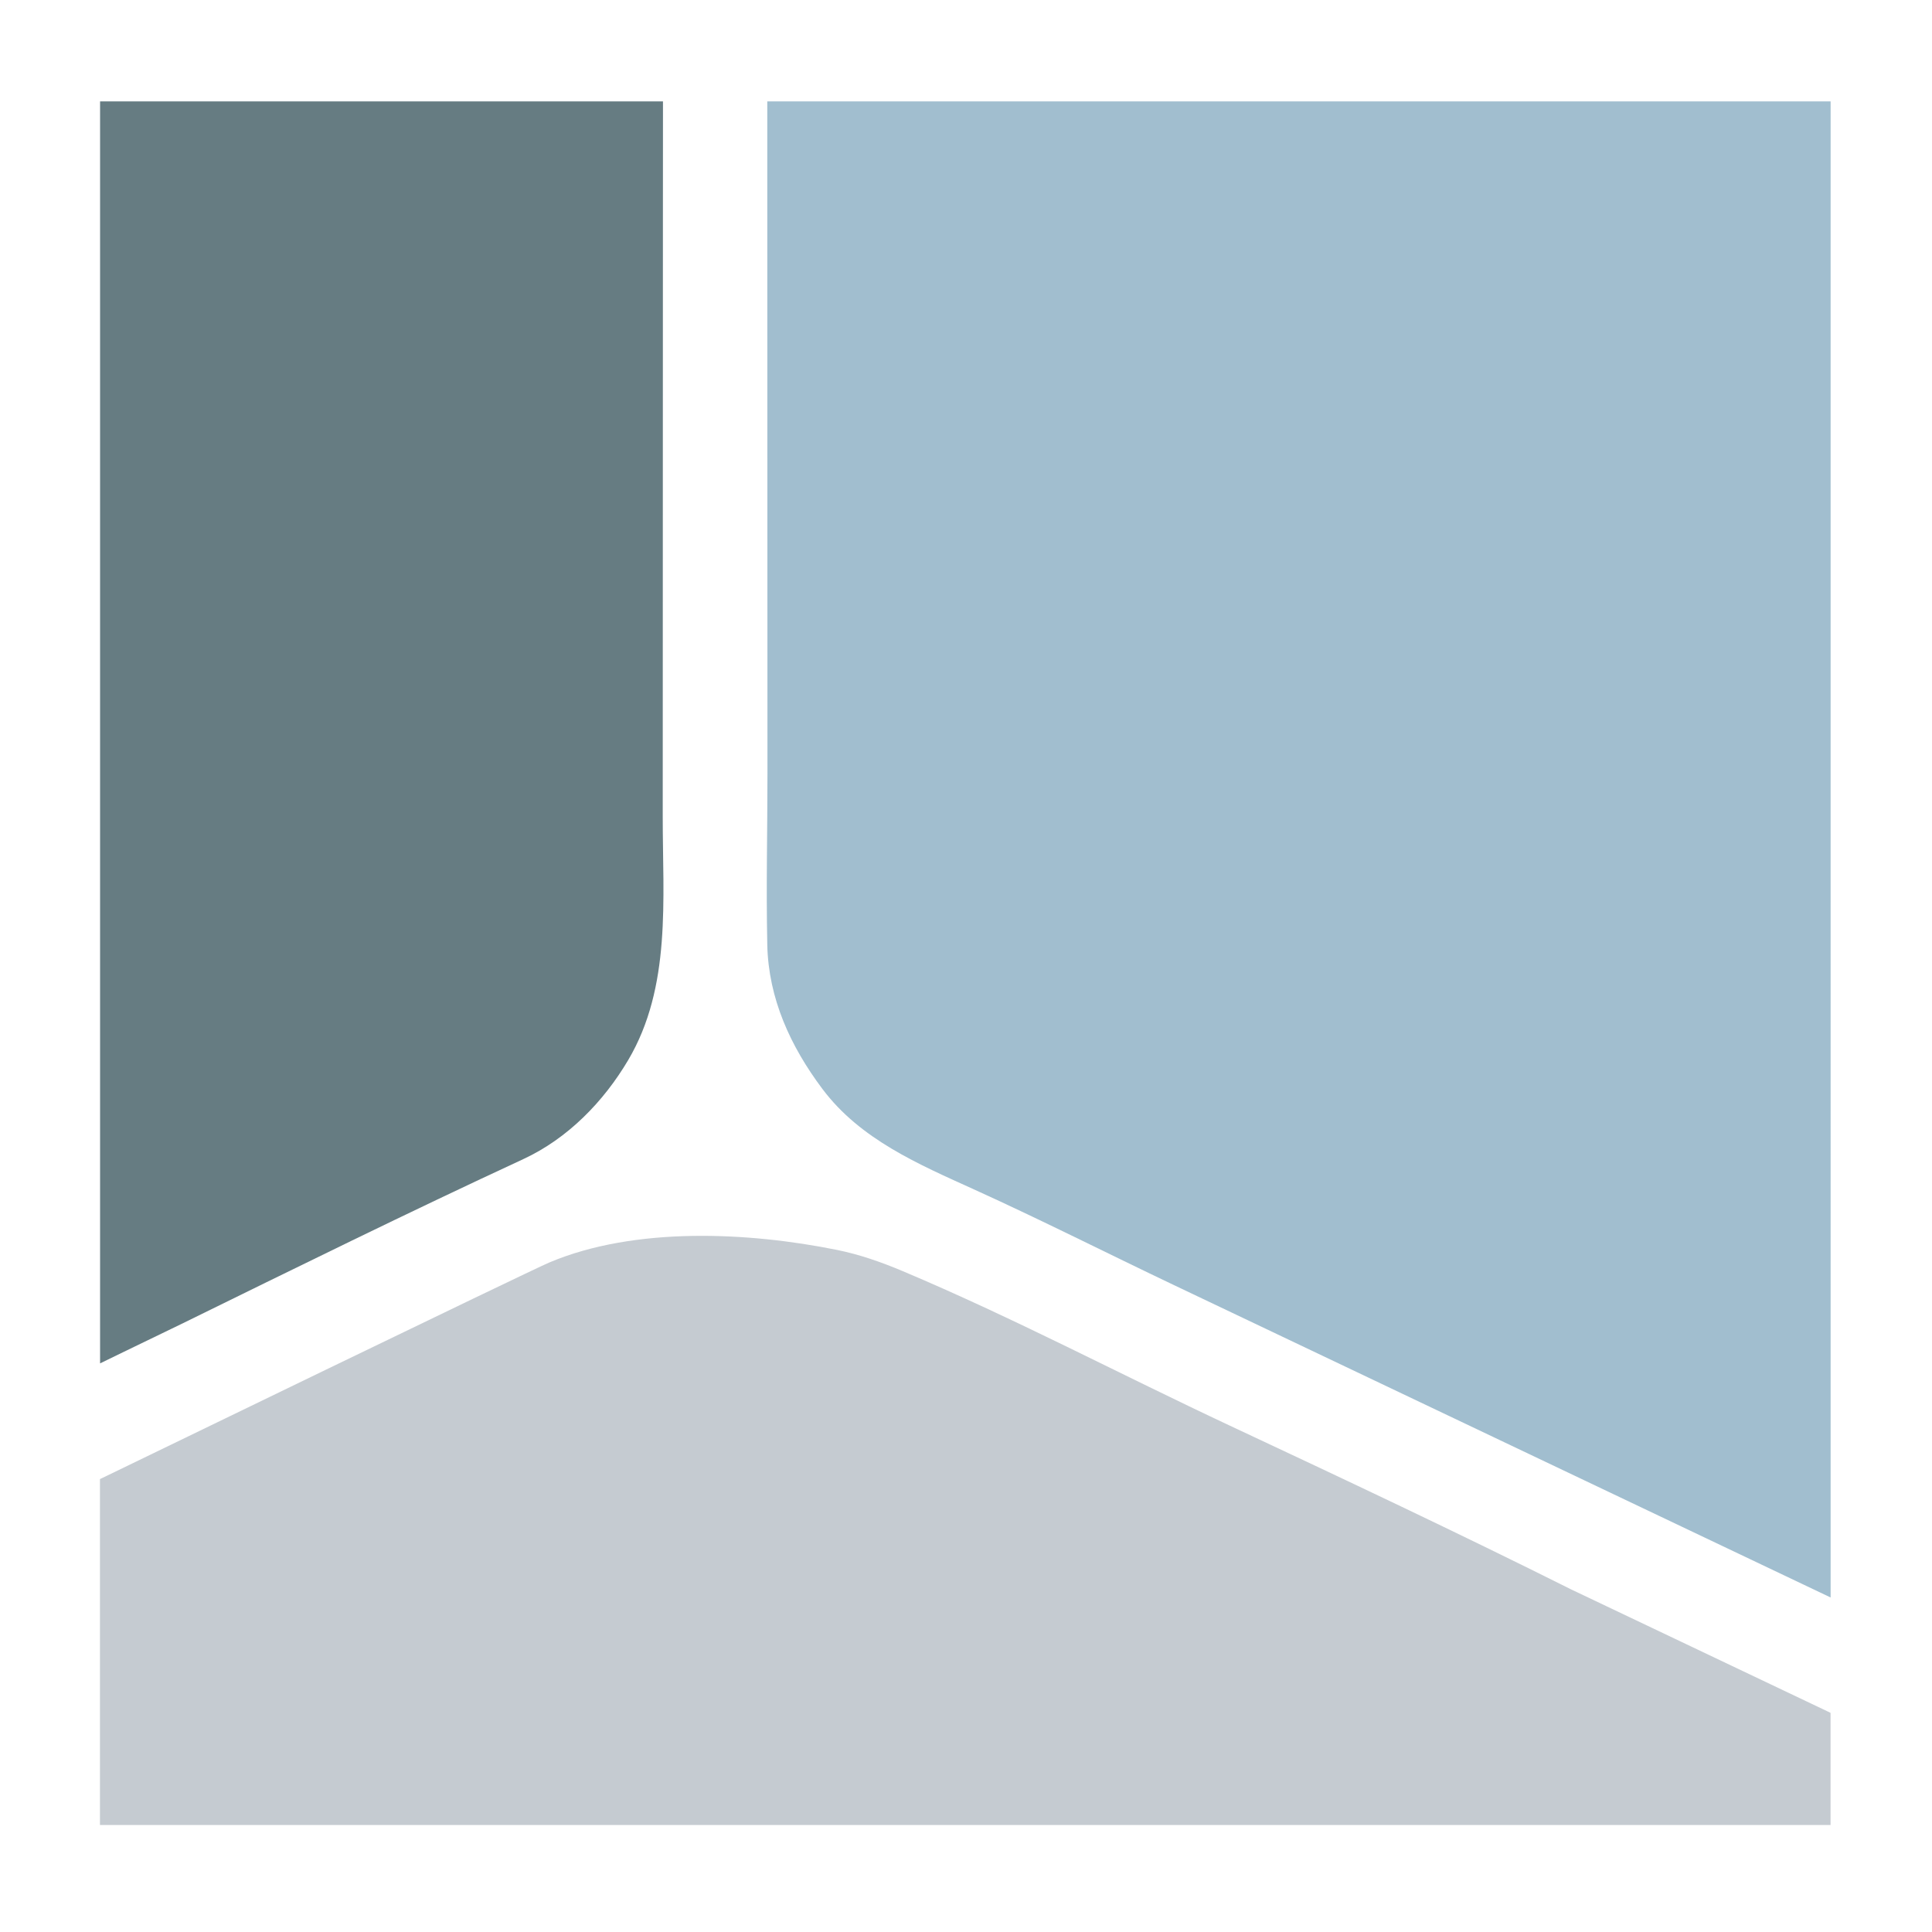
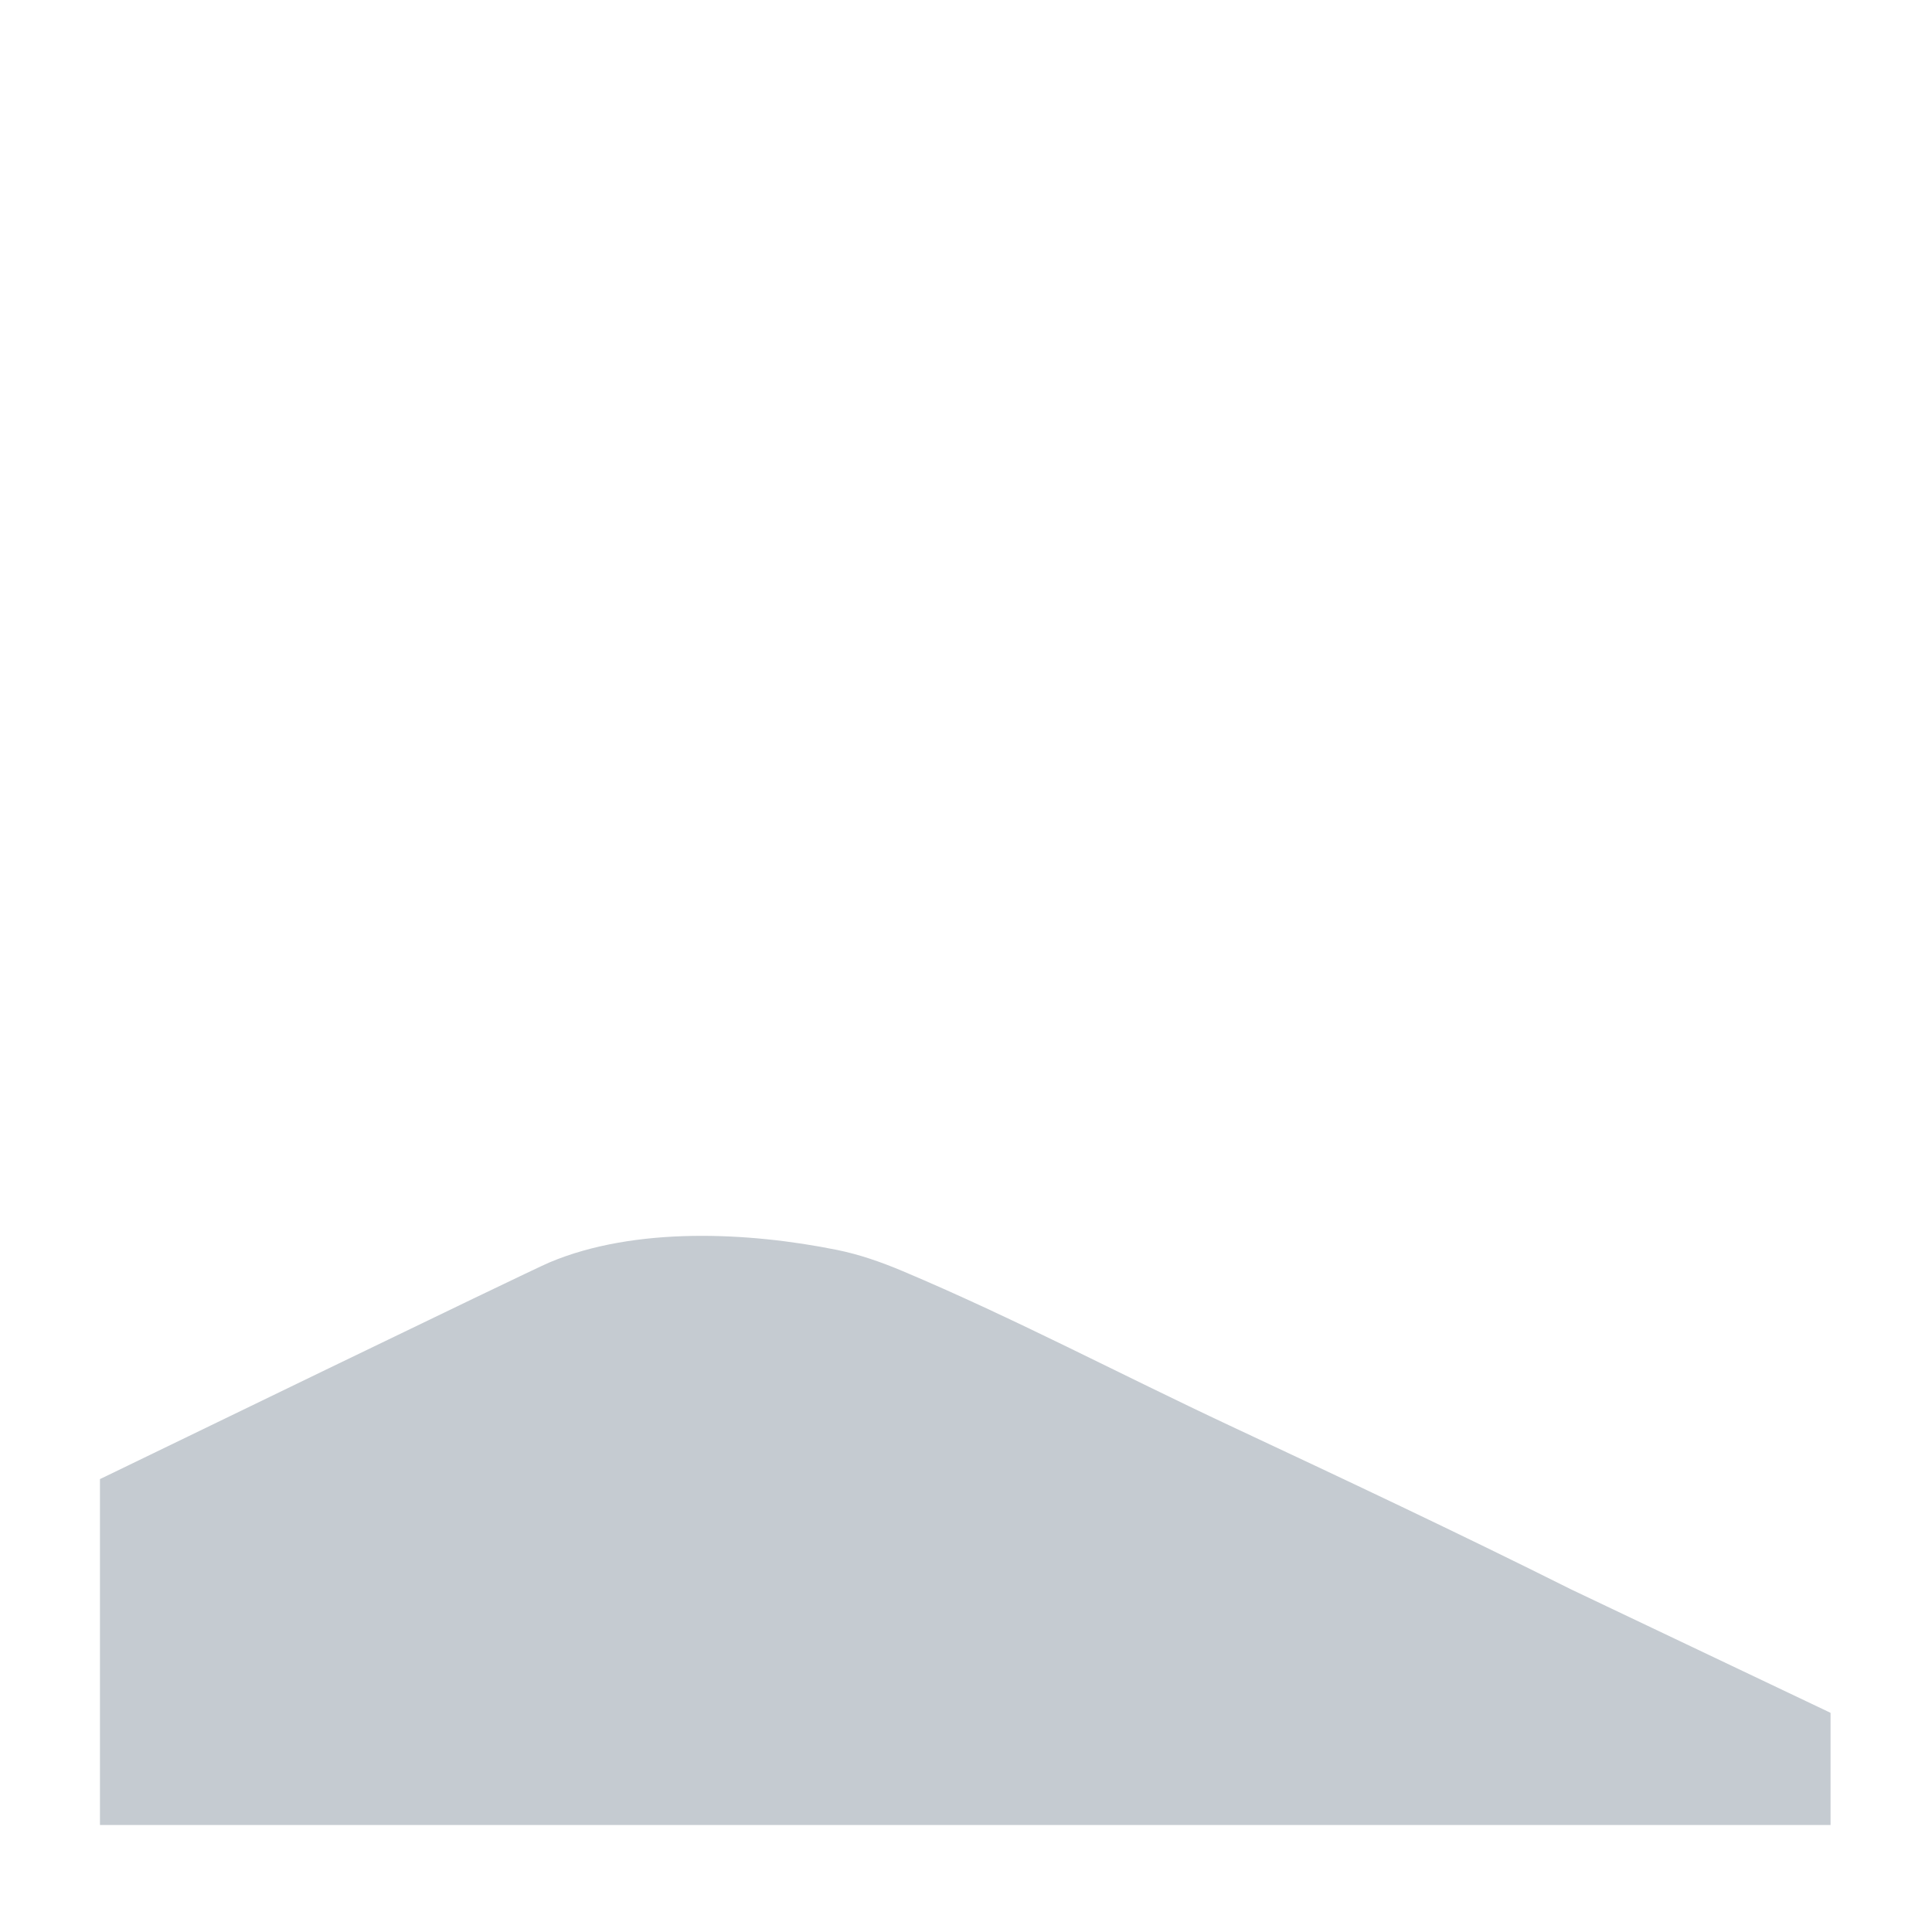
<svg xmlns="http://www.w3.org/2000/svg" version="1.1" id="Layer_1" x="0px" y="0px" viewBox="0 0 323.94 323.94" style="enable-background:new 0 0 323.94 323.94;" xml:space="preserve">
  <style type="text/css">
	.st0{fill:#6E7C7C;}
	.st1{fill:#CEDFED;}
	.st2{fill:#A3BDD0;}
	.st3{fill:#90AEC5;}
	.st4{fill:#830B2C;}
	.st5{fill:#E0A45F;}
	.st6{fill:#002B5A;}
	.st7{fill:none;stroke:#000000;stroke-width:0.5;stroke-miterlimit:10;}
	.st8{fill:#667C82;}
	.st9{fill:#A1BECF;}
	.st10{fill:#C5CBD1;}
	.st11{fill:#A5BAC9;}
	.st12{fill:#C1C5C8;}
	.st13{fill:#95D4E9;}
	.st14{fill:#7AA5BA;}
	.st15{fill:#4C86A0;}
	.st16{fill:#B8D8EB;}
	.st17{fill:#97CAEB;}
	.st18{fill:#65B2E8;}
	.st19{fill:#EF463E;}
	.st20{fill:#FFD478;}
	.st21{fill:#5CB7E7;}
	.st22{fill:#F15B40;}
	.st23{fill:#E9BA83;}
	.st24{fill:#9BD4F4;}
	.st25{fill:#7FB9D0;}
	.st26{fill:#FFFFFF;}
	.st27{clip-path:url(#SVGID_10_);fill:#C5CBD1;}
	.st28{clip-path:url(#SVGID_10_);fill:#667C82;}
	.st29{clip-path:url(#SVGID_10_);fill:#A1BECF;}
</style>
  <g>
-     <rect class="st26" width="323.94" height="323.94" />
    <path class="st10" d="M306.49,286.98c-14.35-6.83-28.7-13.65-43.05-20.48c-18.93-9.47-38.08-18.49-57.25-27.47   c-18.28-8.56-36.33-18.11-54.93-25.94c-3.54-1.49-7.18-2.76-10.94-3.52c-14.91-3.01-33.87-3.93-48.19,2.1   c-3.4,1.43-72.12,34.76-74.06,35.7c-0.44,0.21-0.87,0.42-1.31,0.63V306h290.17V287.2C306.79,287.13,306.64,287.06,306.49,286.98z" />
-     <path class="st8" d="M20.56,226.76c3.29-1.59,6.59-3.19,9.88-4.78c19.03-9.34,38.09-18.73,57.32-27.64   c7.42-3.44,13.43-9.6,17.56-16.58c7.29-12.32,5.79-27.04,5.8-40.75c0-10.83,0.01-21.66,0.01-32.49c0-12.17,0.01-24.33,0.01-36.5   c0-10.44,0.01-20.88,0.01-31.32c0-5.64,0-11.29,0.01-16.93c0-0.3,0-0.6,0-0.9c0-0.23,0-1.03,0-1.87H16.78V228.6   C18.04,227.99,19.3,227.38,20.56,226.76z" />
-     <path class="st9" d="M128.65,158.28c0,0.05,0,0.09,0,0.14c0.2,9.01,3.89,17.03,9.25,24.17c6.36,8.48,16.14,12.63,25.5,16.88   c11.24,5.1,22.27,10.69,33.43,16c36.7,17.46,73.4,34.92,110.11,52.38V17c0,0-178.29,0-178.29,0c0,4.04,0,8.07,0,12.11   c0,33.53,0.03,67.06,0.03,100.59C128.68,139.22,128.45,148.78,128.65,158.28z" />
  </g>
</svg>